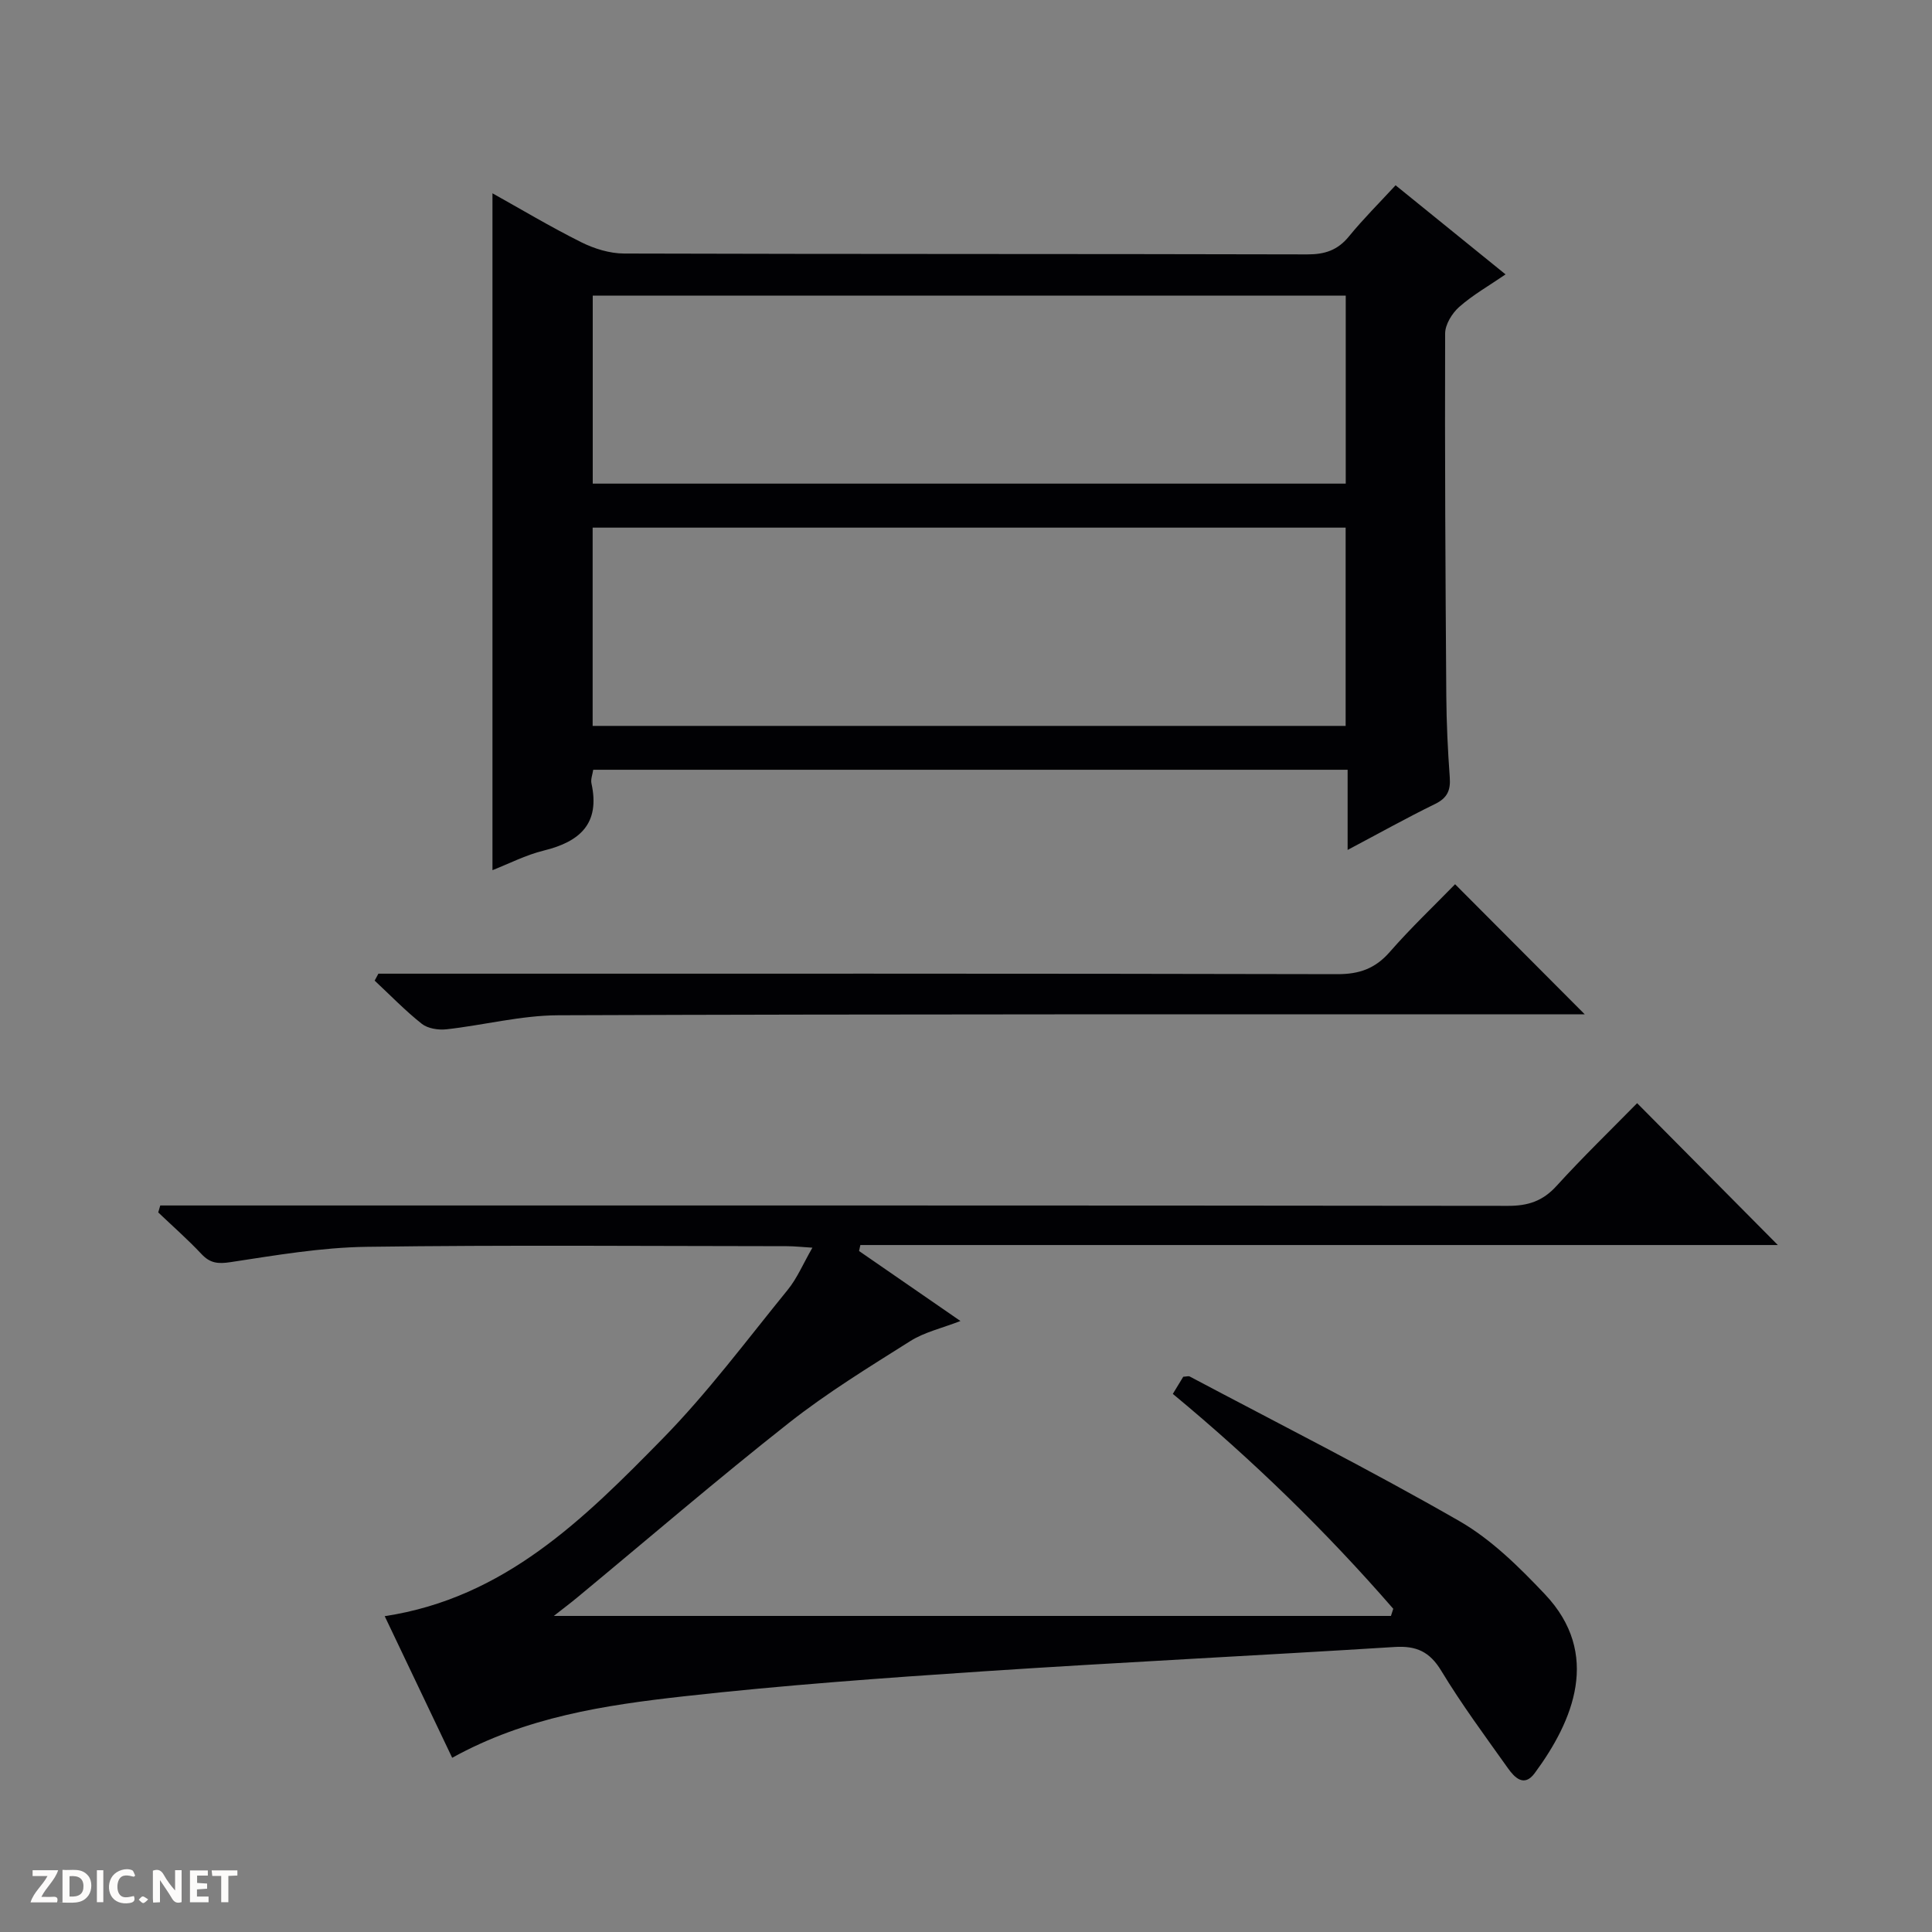
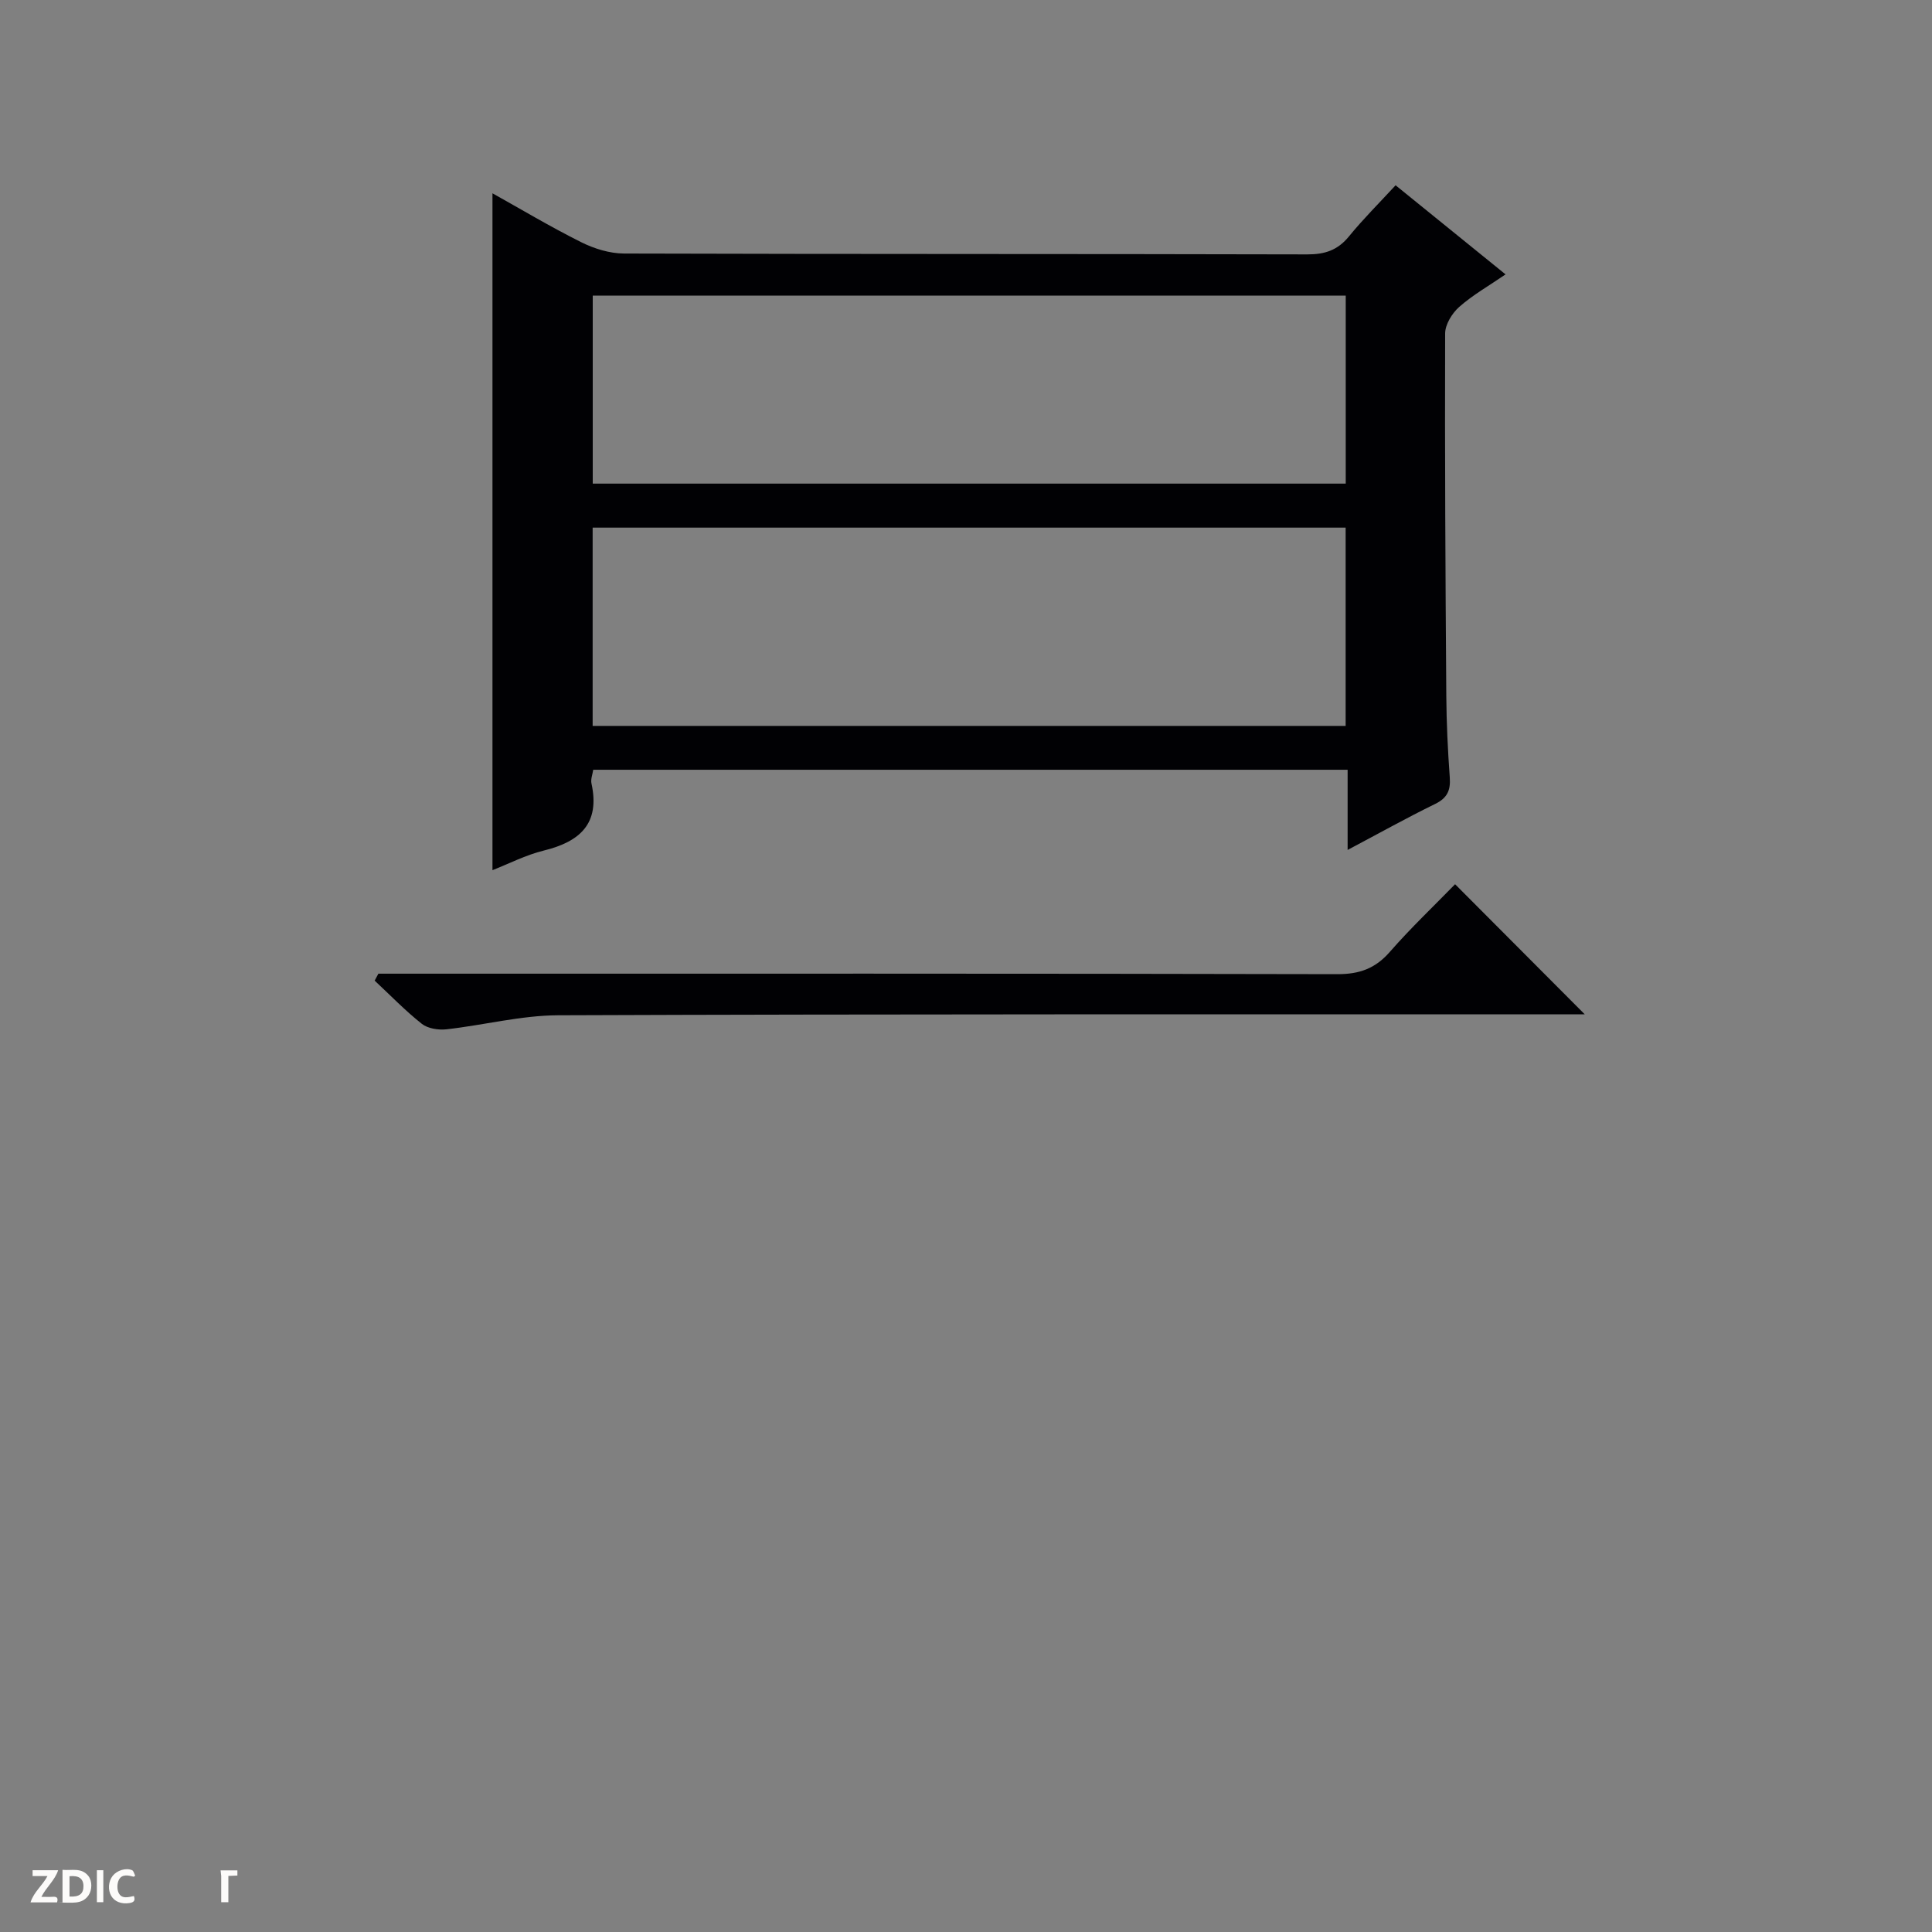
<svg xmlns="http://www.w3.org/2000/svg" enable-background="new 0 0 400 400" viewBox="0 0 400 400">
  <rect x="0" y="0" width="400" height="400" fill="#808080" stroke="none" />
  <g fill="#fcfbfa">
-     <path d="m37.59 393.81c-.92.31-1.52.05-2-.78-.7-1.2-1.52-2.34-2.47-3.78v4.59c-.55.03-.95.05-1.41.07-.03-.37-.06-.64-.06-.91 0-1.91 0-3.81 0-5.7 1.13-.41 1.77-.03 2.29.91.62 1.11 1.38 2.14 2.31 3.19v-4.2h1.35v6.61z" />
    <path d="m12.94 393.88v-6.75c1.9.19 3.93-.54 5.37 1.29.8 1.01.78 2.88.03 3.97-1.37 1.97-3.4 1.51-6.4 1.49m2.45-1.22c2.04.12 2.92-.58 2.89-2.21-.03-1.51-.98-2.19-2.89-2z" />
    <path d="m11.81 393.87h-5.49c.68-2.18 2.47-3.48 3.51-5.45h-3.08v-1.21h5.29c-.71 2.13-2.44 3.48-3.47 5.51.86 0 1.63.04 2.39-.01.79-.05 1.14.21.85 1.16" />
-     <path d="m39.33 393.86v-6.61h3.7v1.07h-2.22v1.52c.68.04 1.34.09 2.07.13v1.07c-.72.05-1.38.09-2.1.14v1.48h2.4v1.19h-3.85z" />
    <path d="m27.71 388.56c-1.15-.3-2.46-.61-3.1.64-.37.73-.41 1.93-.06 2.67.63 1.35 1.99.93 3.17.68.35.94-.01 1.32-.93 1.46-1.62.25-3.05-.27-3.76-1.48-.73-1.24-.6-3.03.31-4.17.88-1.11 2.71-1.7 4-1.16.32.13.44.74.65 1.12-.1.08-.19.16-.28.24" />
-     <path d="m49.15 387.24v1.07c-.59.02-1.17.05-1.87.08v5.44h-1.48v-5.44h-1.85c-.05-.4-.08-.73-.13-1.15z" />
+     <path d="m49.15 387.24v1.07c-.59.02-1.17.05-1.87.08v5.44h-1.48v-5.44c-.05-.4-.08-.73-.13-1.15z" />
    <path d="m20.06 387.21h1.33v6.62h-1.33z" />
-     <path d="m30.68 393.25c-.39.38-.8.79-1.05.76-.32-.05-.6-.45-.9-.7.26-.24.51-.64.8-.67.29-.04.62.3 1.15.61" />
  </g>
-   <path d="m177.86 259.01c6.82 4.71 13.64 9.42 20.99 14.49-3.83 1.49-7.42 2.29-10.36 4.14-8.55 5.39-17.23 10.71-25.15 16.95-14.9 11.74-29.29 24.12-43.91 36.22-1.5 1.24-3.07 2.41-4.77 3.75h173.32c.16-.49.32-.99.48-1.48-13.89-15.99-29.04-30.74-45.64-44.49.81-1.32 1.54-2.53 2.16-3.55.7-.04 1.09-.18 1.34-.05 18.65 9.89 37.52 19.42 55.82 29.93 6.63 3.81 12.39 9.52 17.71 15.14 11.71 12.36 5.89 26.23-2.12 37.07-2.18 2.95-4.15.9-5.53-1.04-4.72-6.64-9.59-13.21-13.8-20.17-2.4-3.97-5.17-5.21-9.64-4.93-28.37 1.78-56.77 3.16-85.14 5.04-20.73 1.38-41.47 2.87-62.1 5.18-16.3 1.82-32.63 4.27-47.9 12.72-4.64-9.74-9.24-19.38-13.97-29.32 24.84-3.77 41.32-20.22 57.47-36.68 9.4-9.58 17.48-20.46 25.98-30.9 1.95-2.4 3.18-5.38 5.1-8.71-2.18-.13-3.74-.31-5.29-.31-29-.02-58-.27-86.99.13-9.41.13-18.83 1.75-28.17 3.17-2.63.4-4.25.24-6.05-1.69-2.83-3.01-5.95-5.75-8.94-8.6.14-.48.28-.96.42-1.44h6.06c90.99 0 181.98-.03 272.97.08 4.16.01 7.2-.99 10.04-4.11 5.49-6.03 11.36-11.71 16.7-17.15 9.97 10.05 19.65 19.81 29.13 29.37-62.67 0-126.31 0-189.95 0-.08.42-.17.83-.27 1.24z" fill="#010104" />
  <path d="m101.96 40.02c5.86 3.27 11.98 6.93 18.34 10.11 2.7 1.35 5.91 2.35 8.89 2.36 47.16.14 94.32.06 141.47.18 3.65.01 6.3-.87 8.63-3.73 2.92-3.58 6.22-6.86 9.65-10.58 7.56 6.13 14.89 12.07 22.77 18.45-3.46 2.37-6.78 4.25-9.58 6.72-1.49 1.31-2.93 3.65-2.93 5.52-.08 24.99.06 49.98.24 74.97.04 5.65.31 11.31.72 16.94.19 2.66-.5 4.25-3.03 5.49-5.92 2.89-11.67 6.11-18.12 9.52 0-6 0-11.11 0-16.6-52.22 0-104.09 0-156.19 0-.13.94-.56 1.96-.36 2.85 1.81 8.28-2.37 12.03-9.84 13.87-3.77.92-7.31 2.76-10.66 4.07 0-46.89 0-93.41 0-140.14zm20.74 110.27h155.9c0-13.85 0-27.4 0-41.05-52.09 0-103.85 0-155.9 0zm.02-50.16h155.9c0-13.22 0-25.98 0-38.93-52.07 0-103.83 0-155.9 0z" fill="#010104" />
  <path d="m78.34 201.59h5.72c64.28 0 128.56-.05 192.83.1 4.55.01 7.84-1.16 10.84-4.59 4.35-4.98 9.17-9.55 13.53-14.03 9.16 9.19 17.8 17.87 26.84 26.93-1.92 0-3.81 0-5.7 0-68.94.02-137.88-.06-206.82.2-7.72.03-15.43 2.05-23.17 2.91-1.66.18-3.84-.16-5.08-1.14-3.45-2.73-6.53-5.93-9.76-8.94.26-.48.52-.96.77-1.44z" fill="#010104" />
</svg>